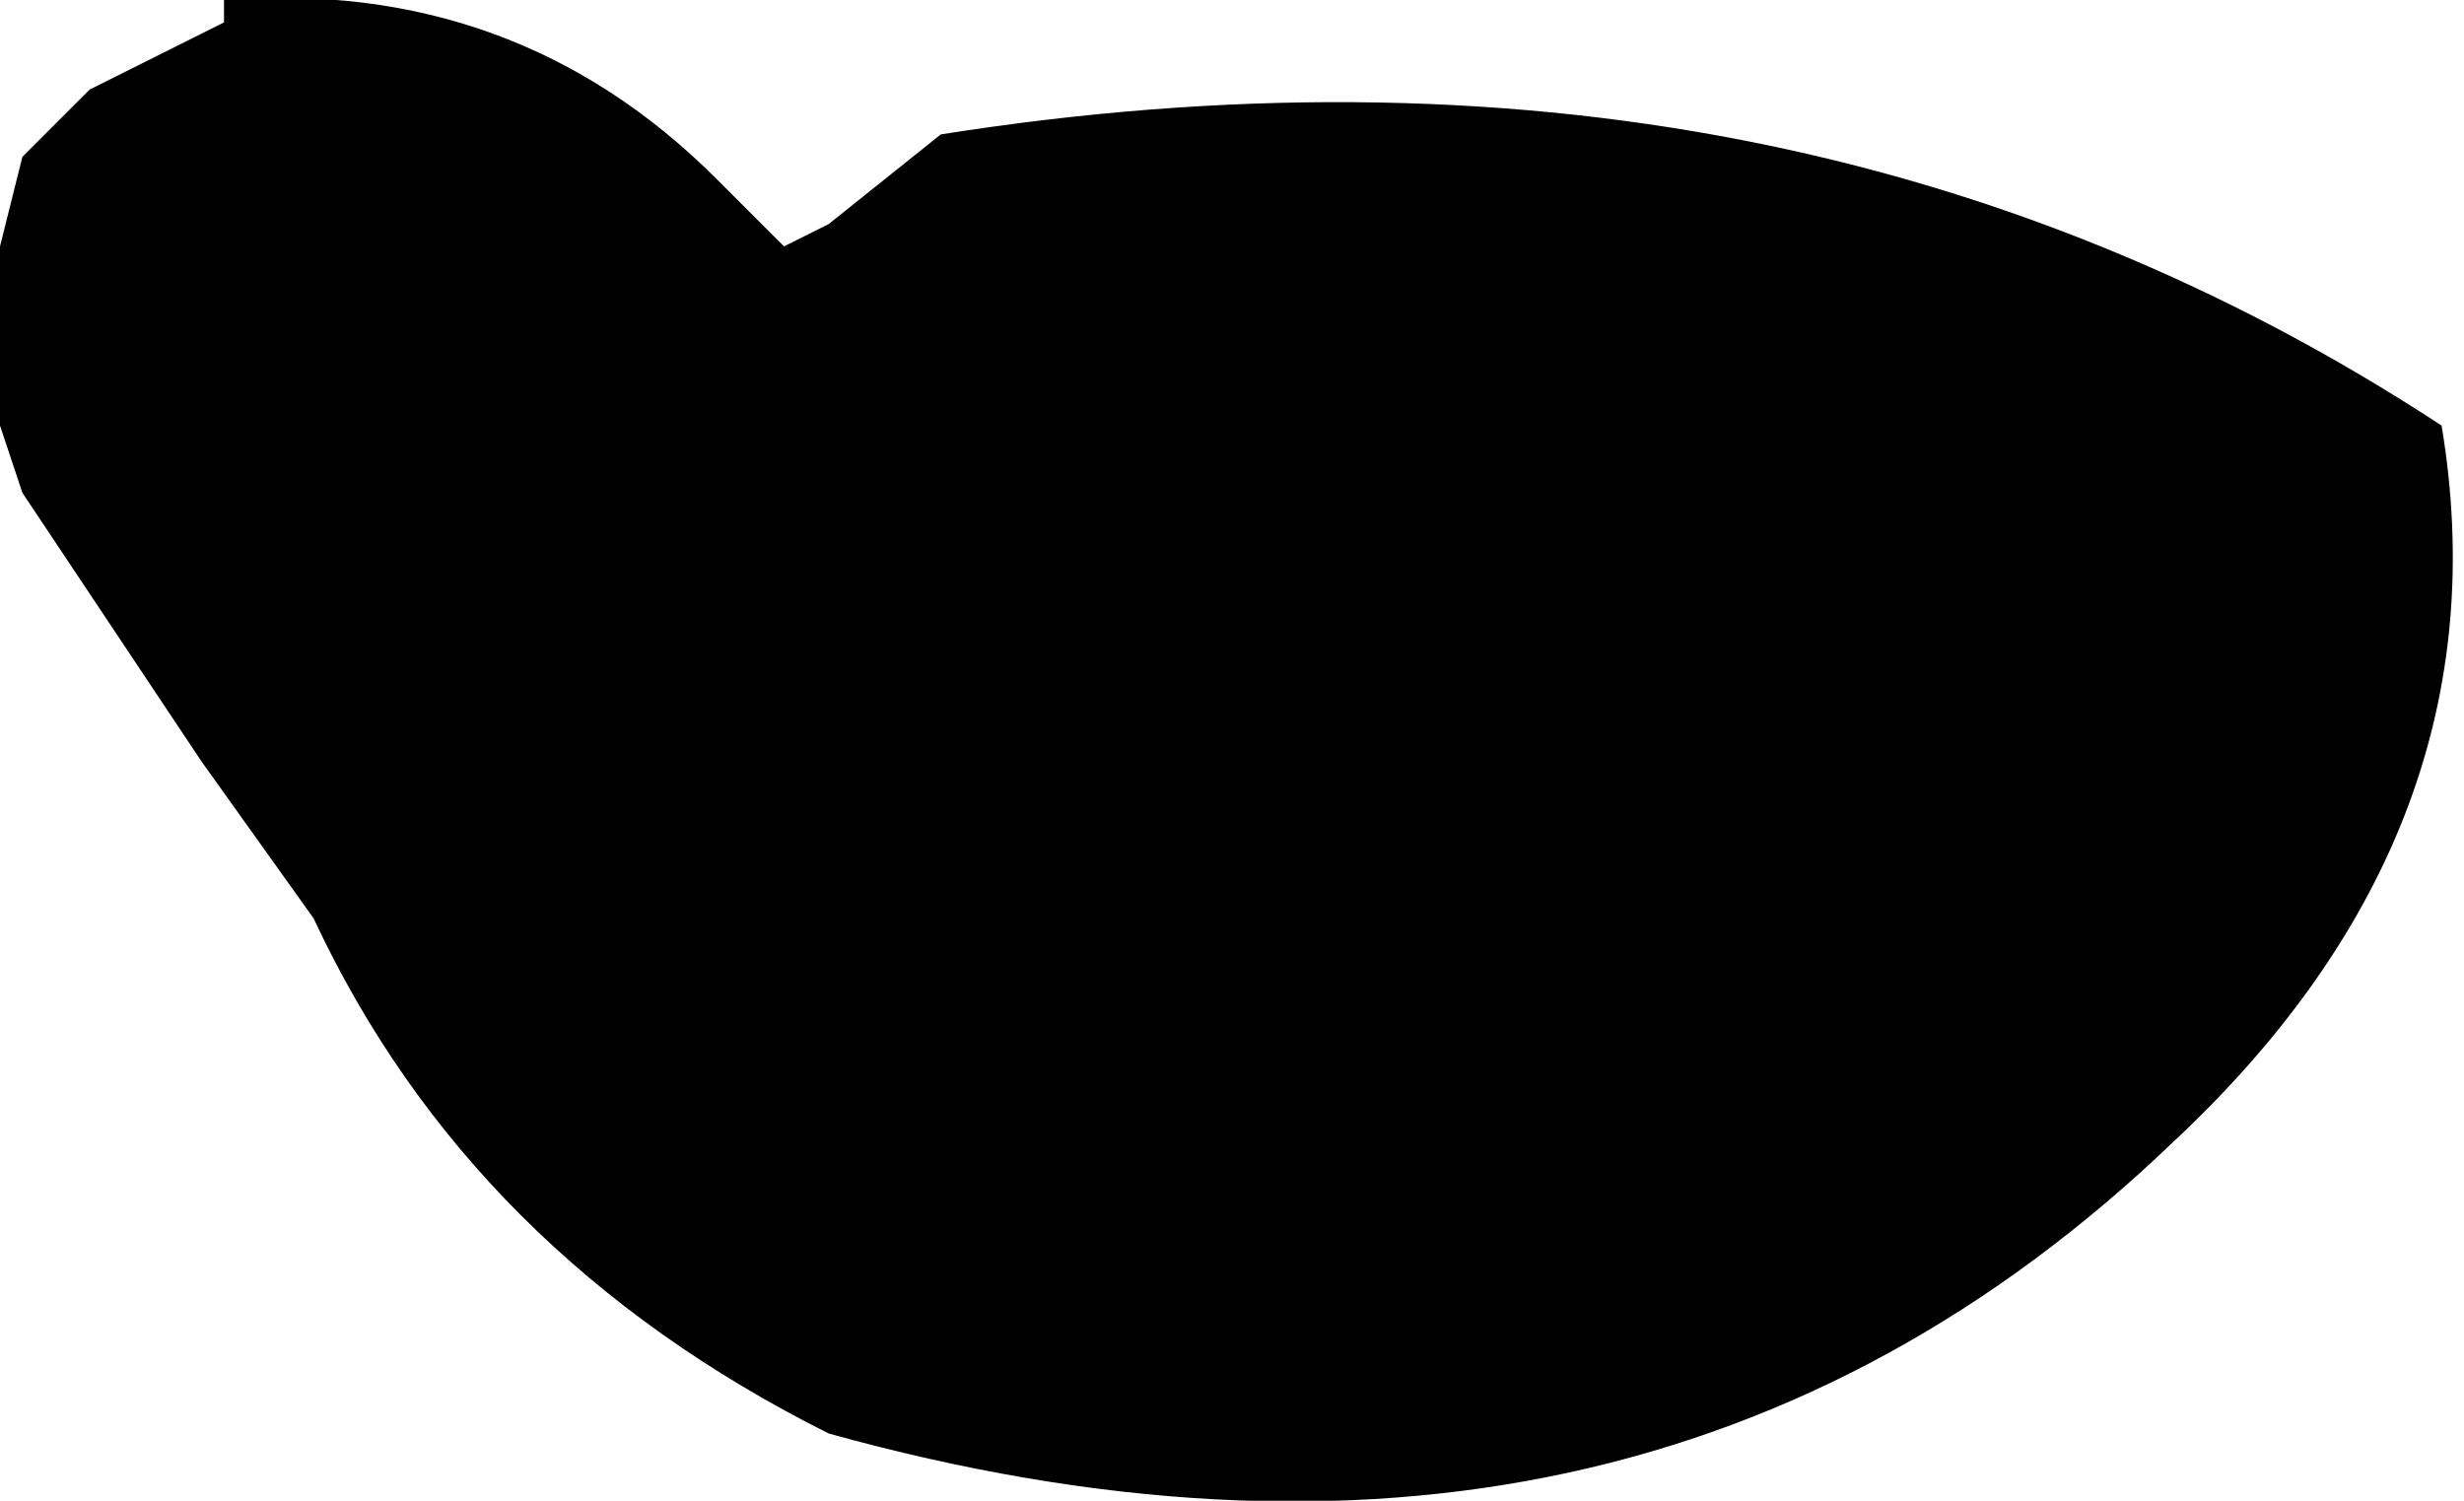
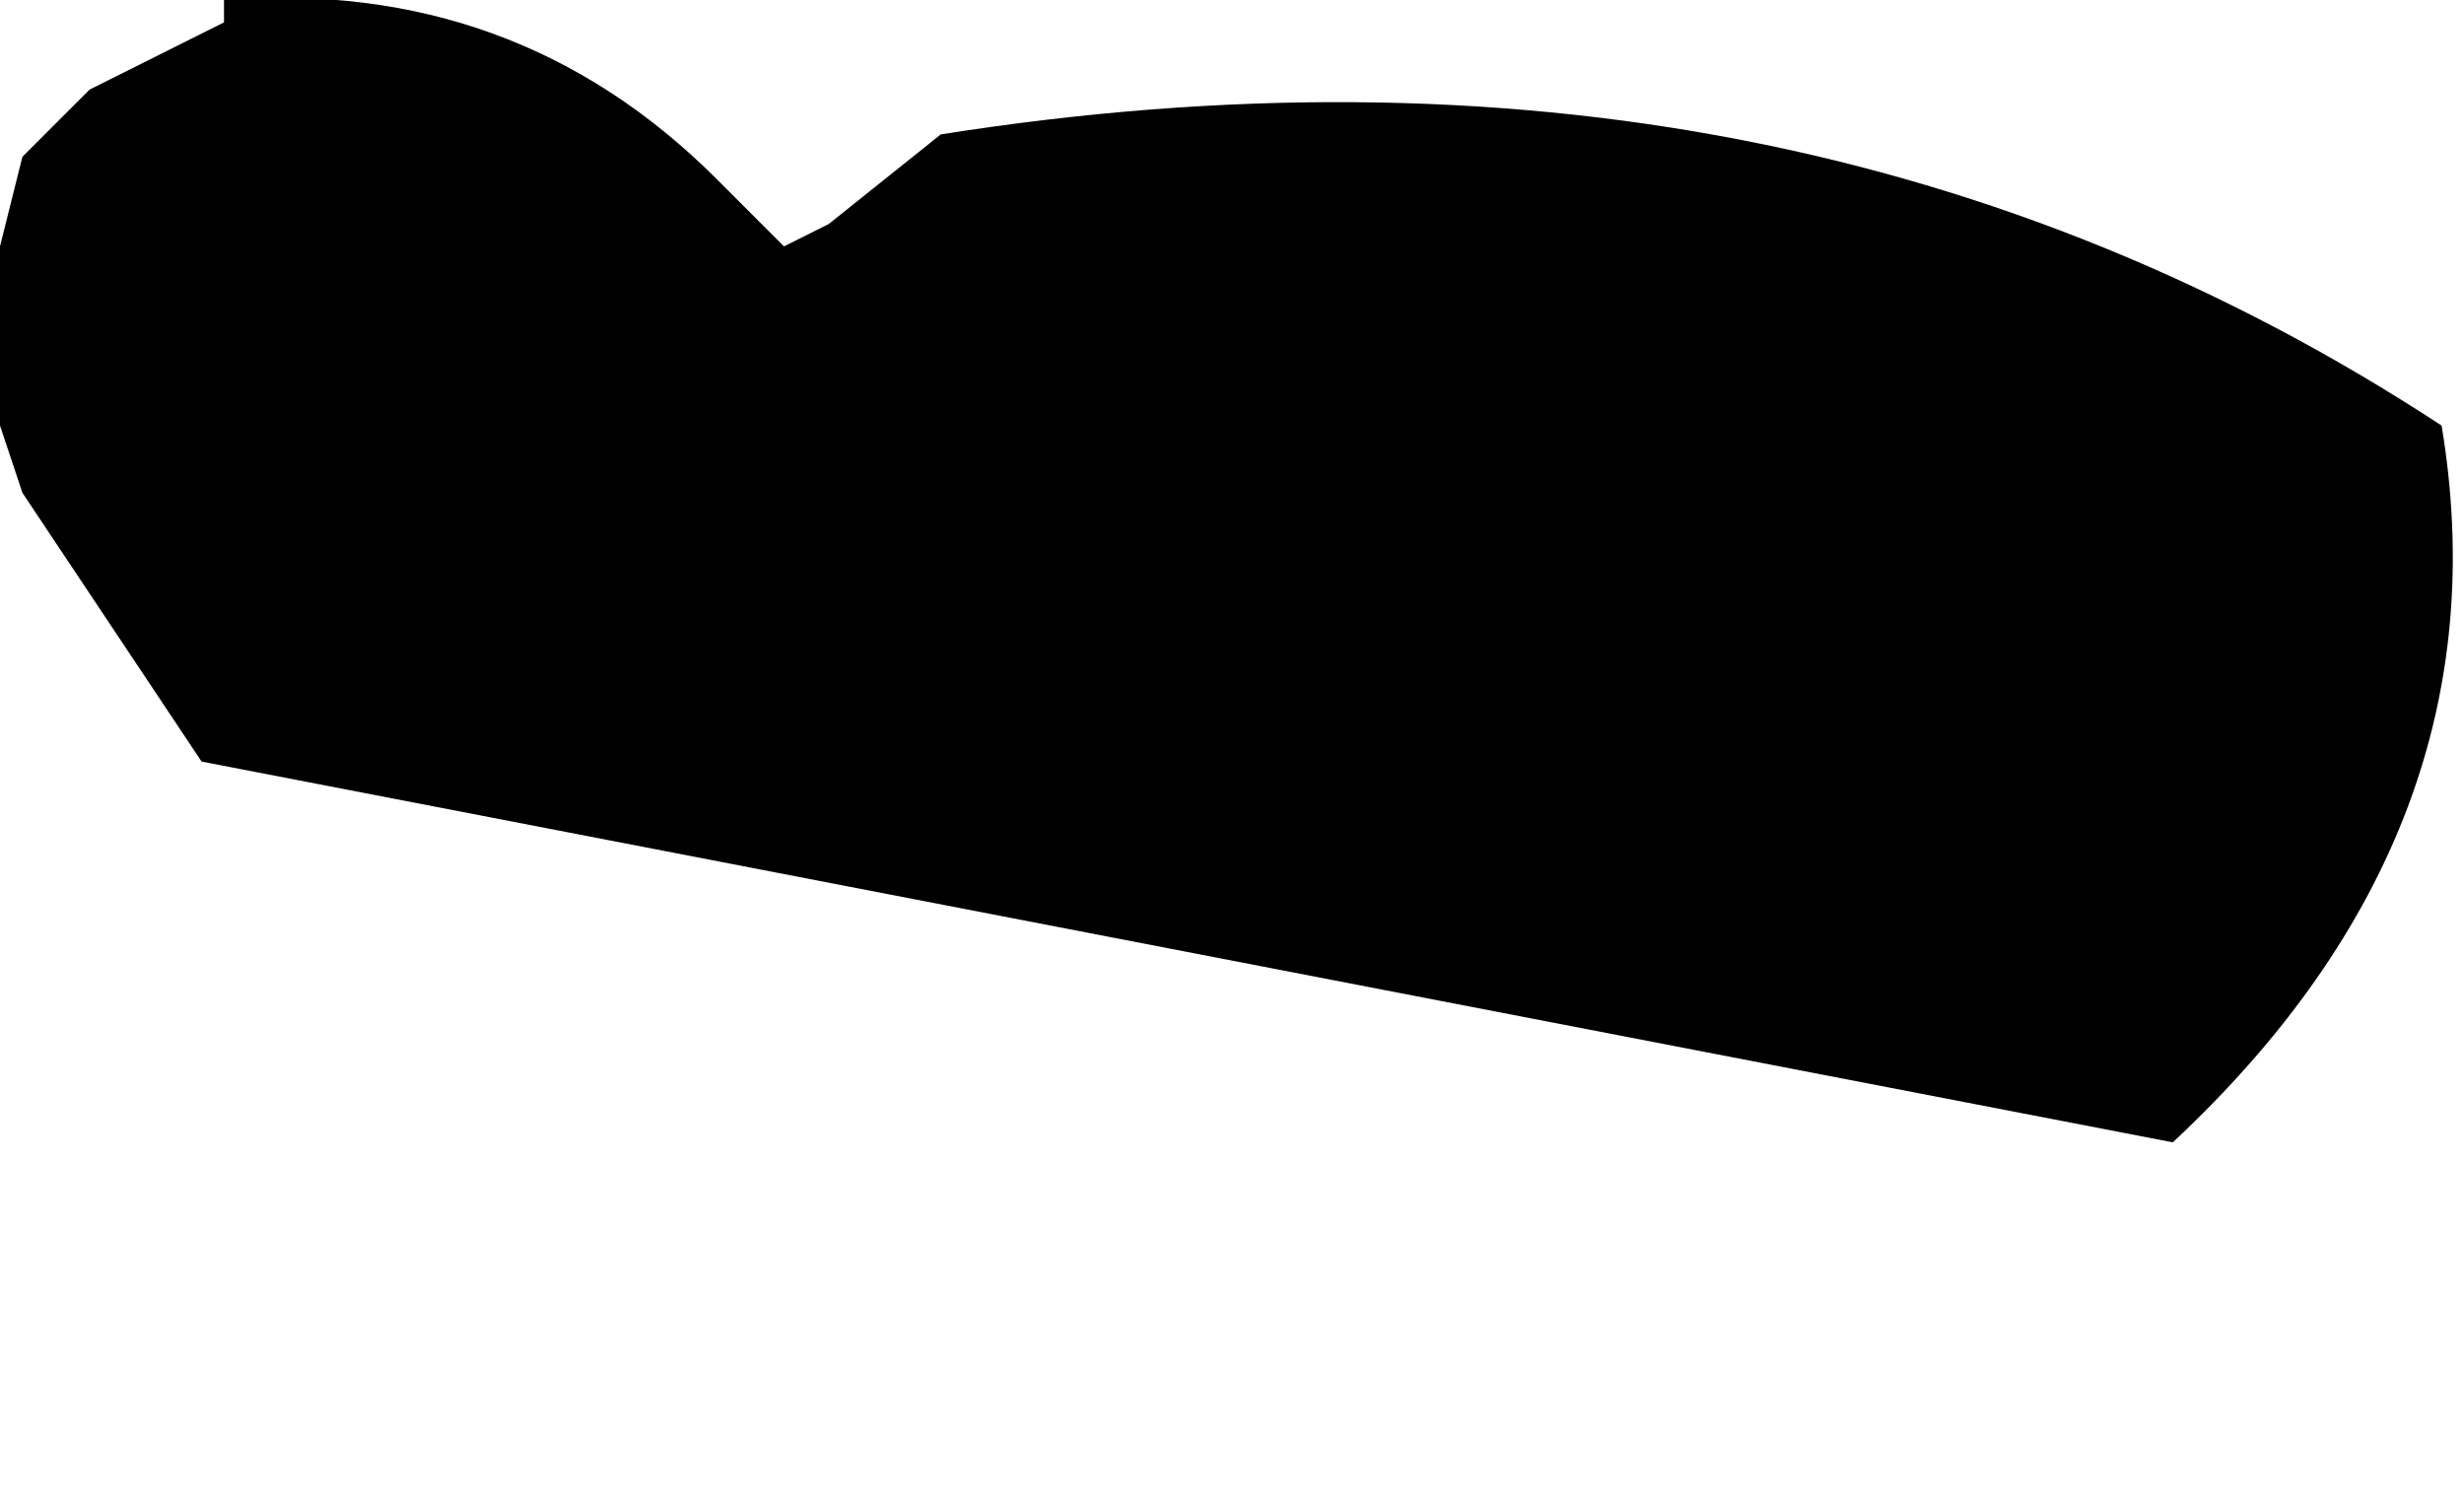
<svg xmlns="http://www.w3.org/2000/svg" height="3.35px" width="5.5px">
  <g transform="matrix(1.0, 0.0, 0.0, 1.0, -93.25, -26.0)">
-     <path d="M98.1 28.55 Q96.9 29.7 95.1 29.2 94.3 28.8 93.95 28.05 L93.7 27.7 93.3 27.1 93.25 26.95 93.25 26.55 93.3 26.35 93.45 26.2 93.75 26.05 93.75 26.0 Q94.4 25.95 94.85 26.4 L95.0 26.55 95.1 26.5 95.35 26.3 Q97.25 26.0 98.7 26.95 98.85 27.85 98.1 28.55" fill="#000000" fill-rule="evenodd" stroke="none" />
+     <path d="M98.1 28.55 L93.7 27.7 93.3 27.1 93.25 26.95 93.25 26.55 93.3 26.35 93.45 26.2 93.75 26.05 93.75 26.0 Q94.4 25.95 94.85 26.4 L95.0 26.55 95.1 26.5 95.35 26.3 Q97.25 26.0 98.7 26.95 98.85 27.85 98.1 28.55" fill="#000000" fill-rule="evenodd" stroke="none" />
  </g>
</svg>